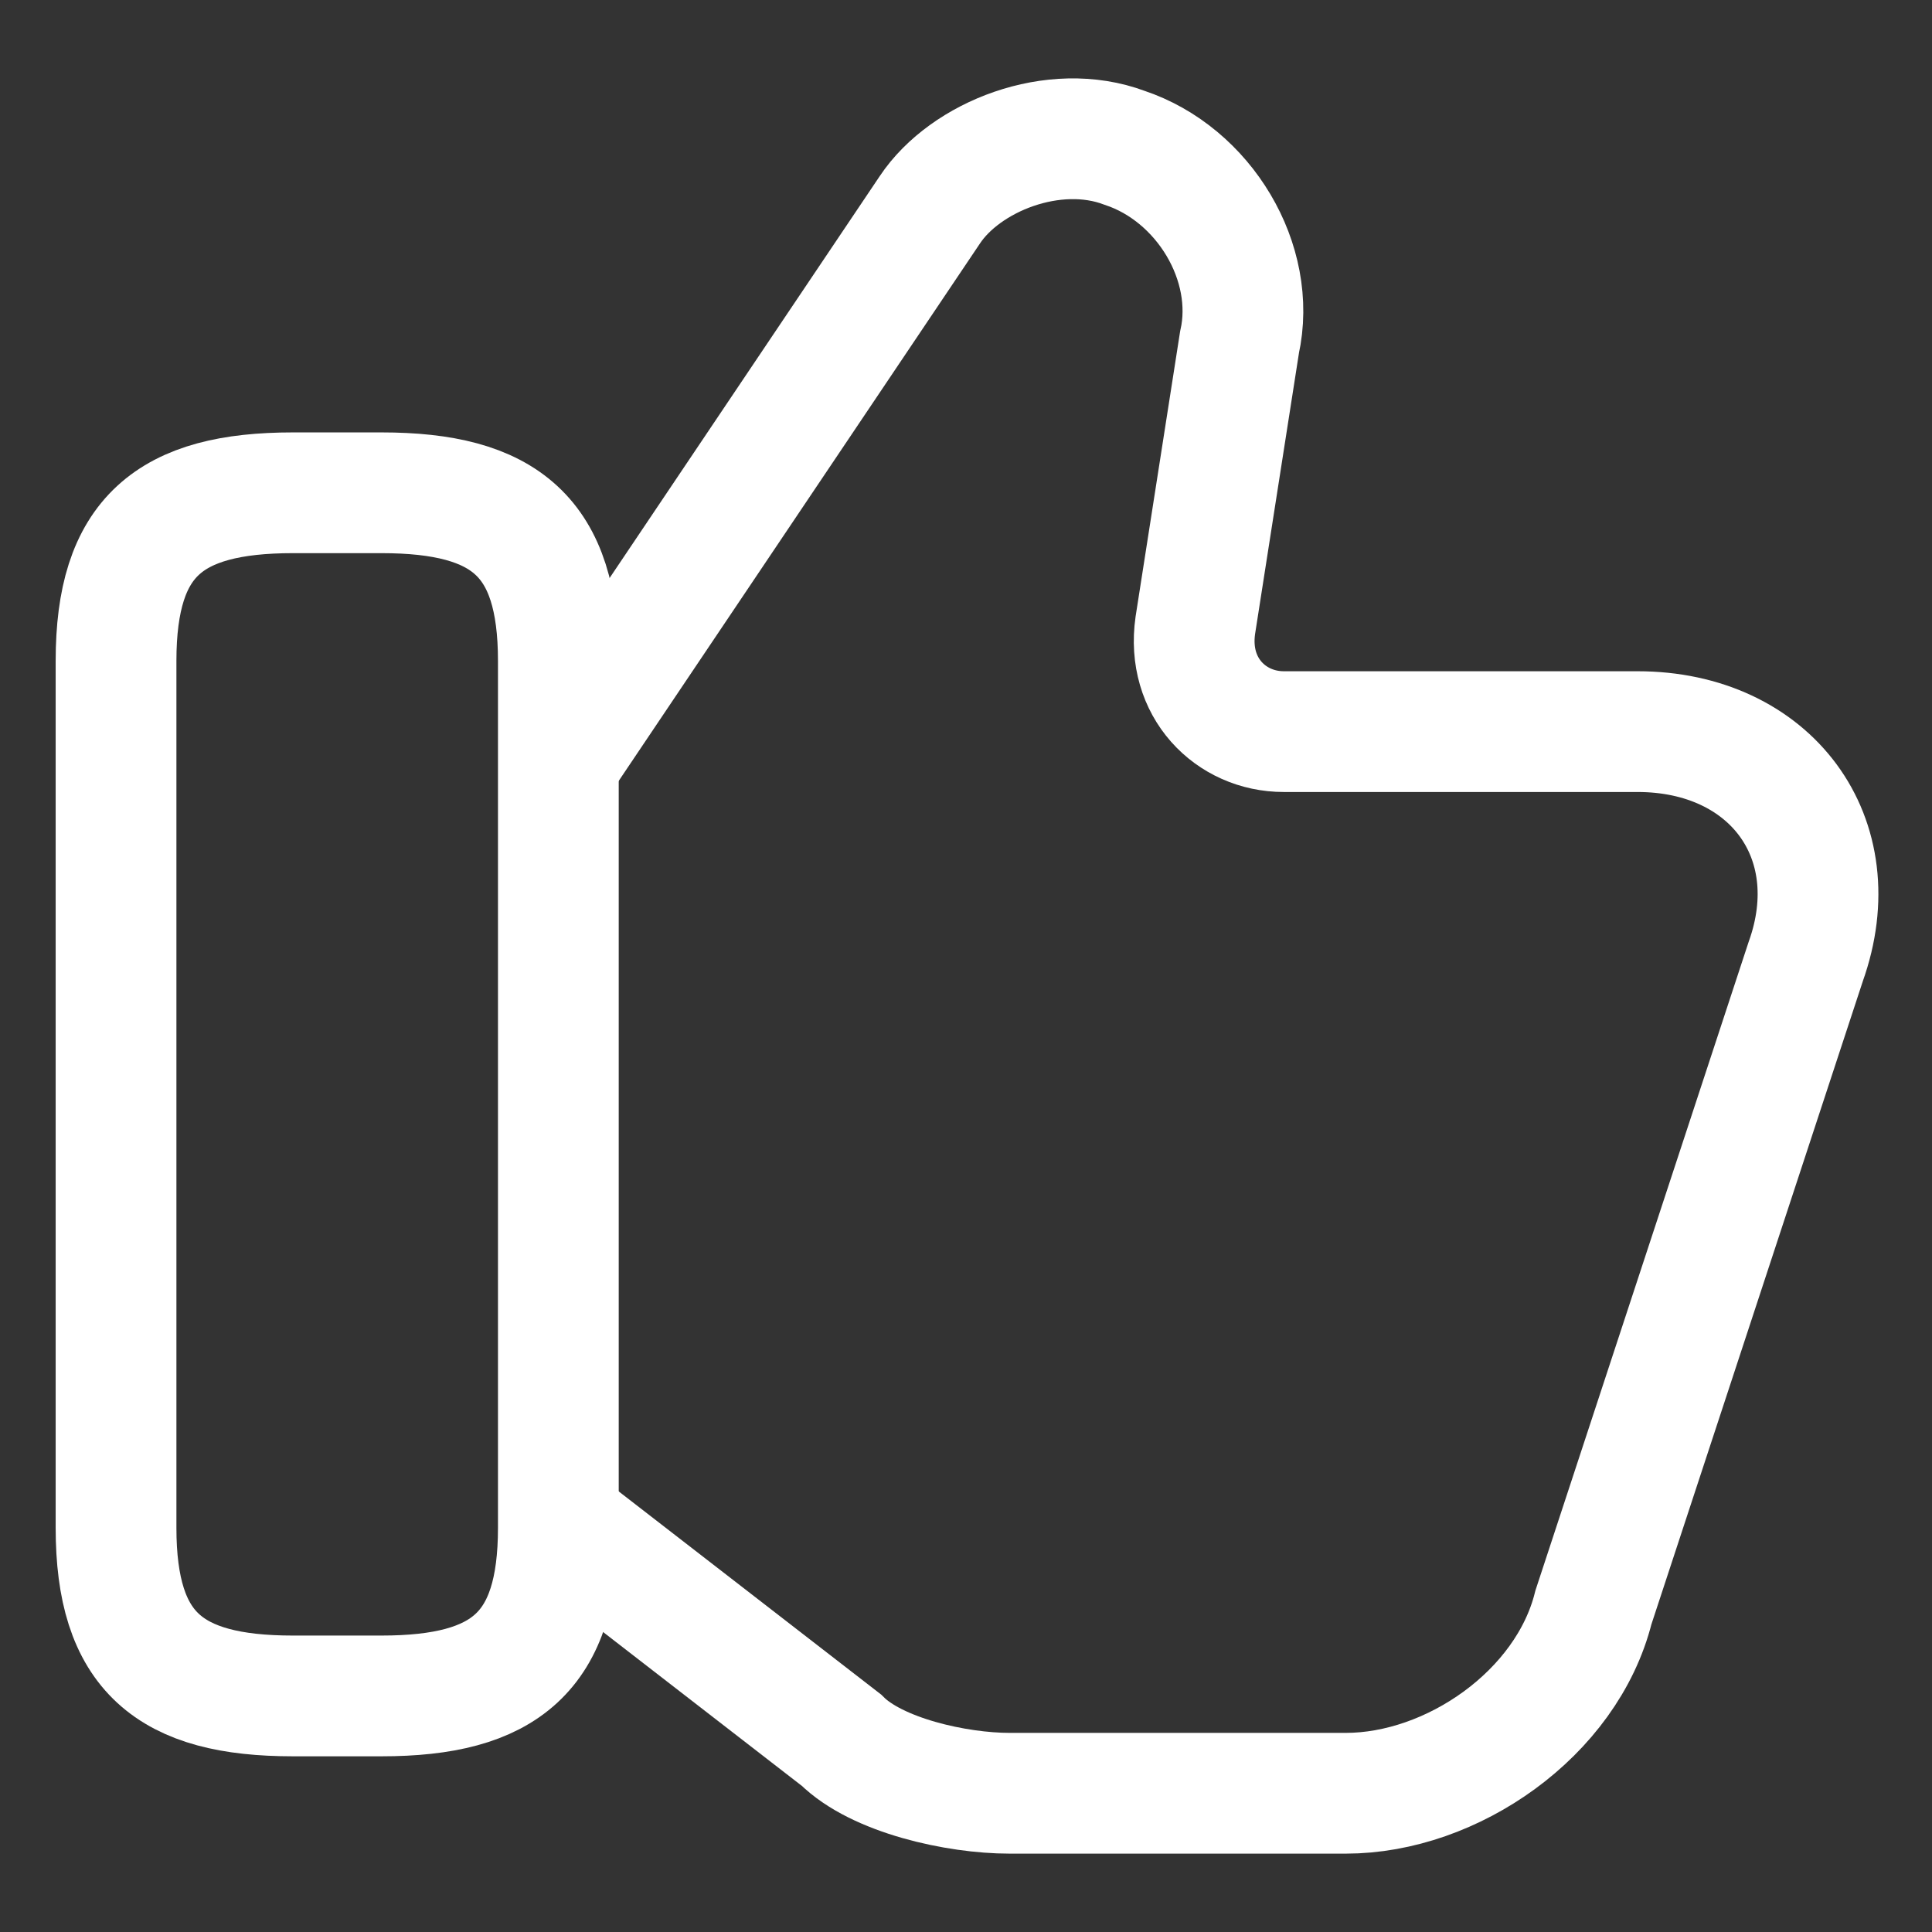
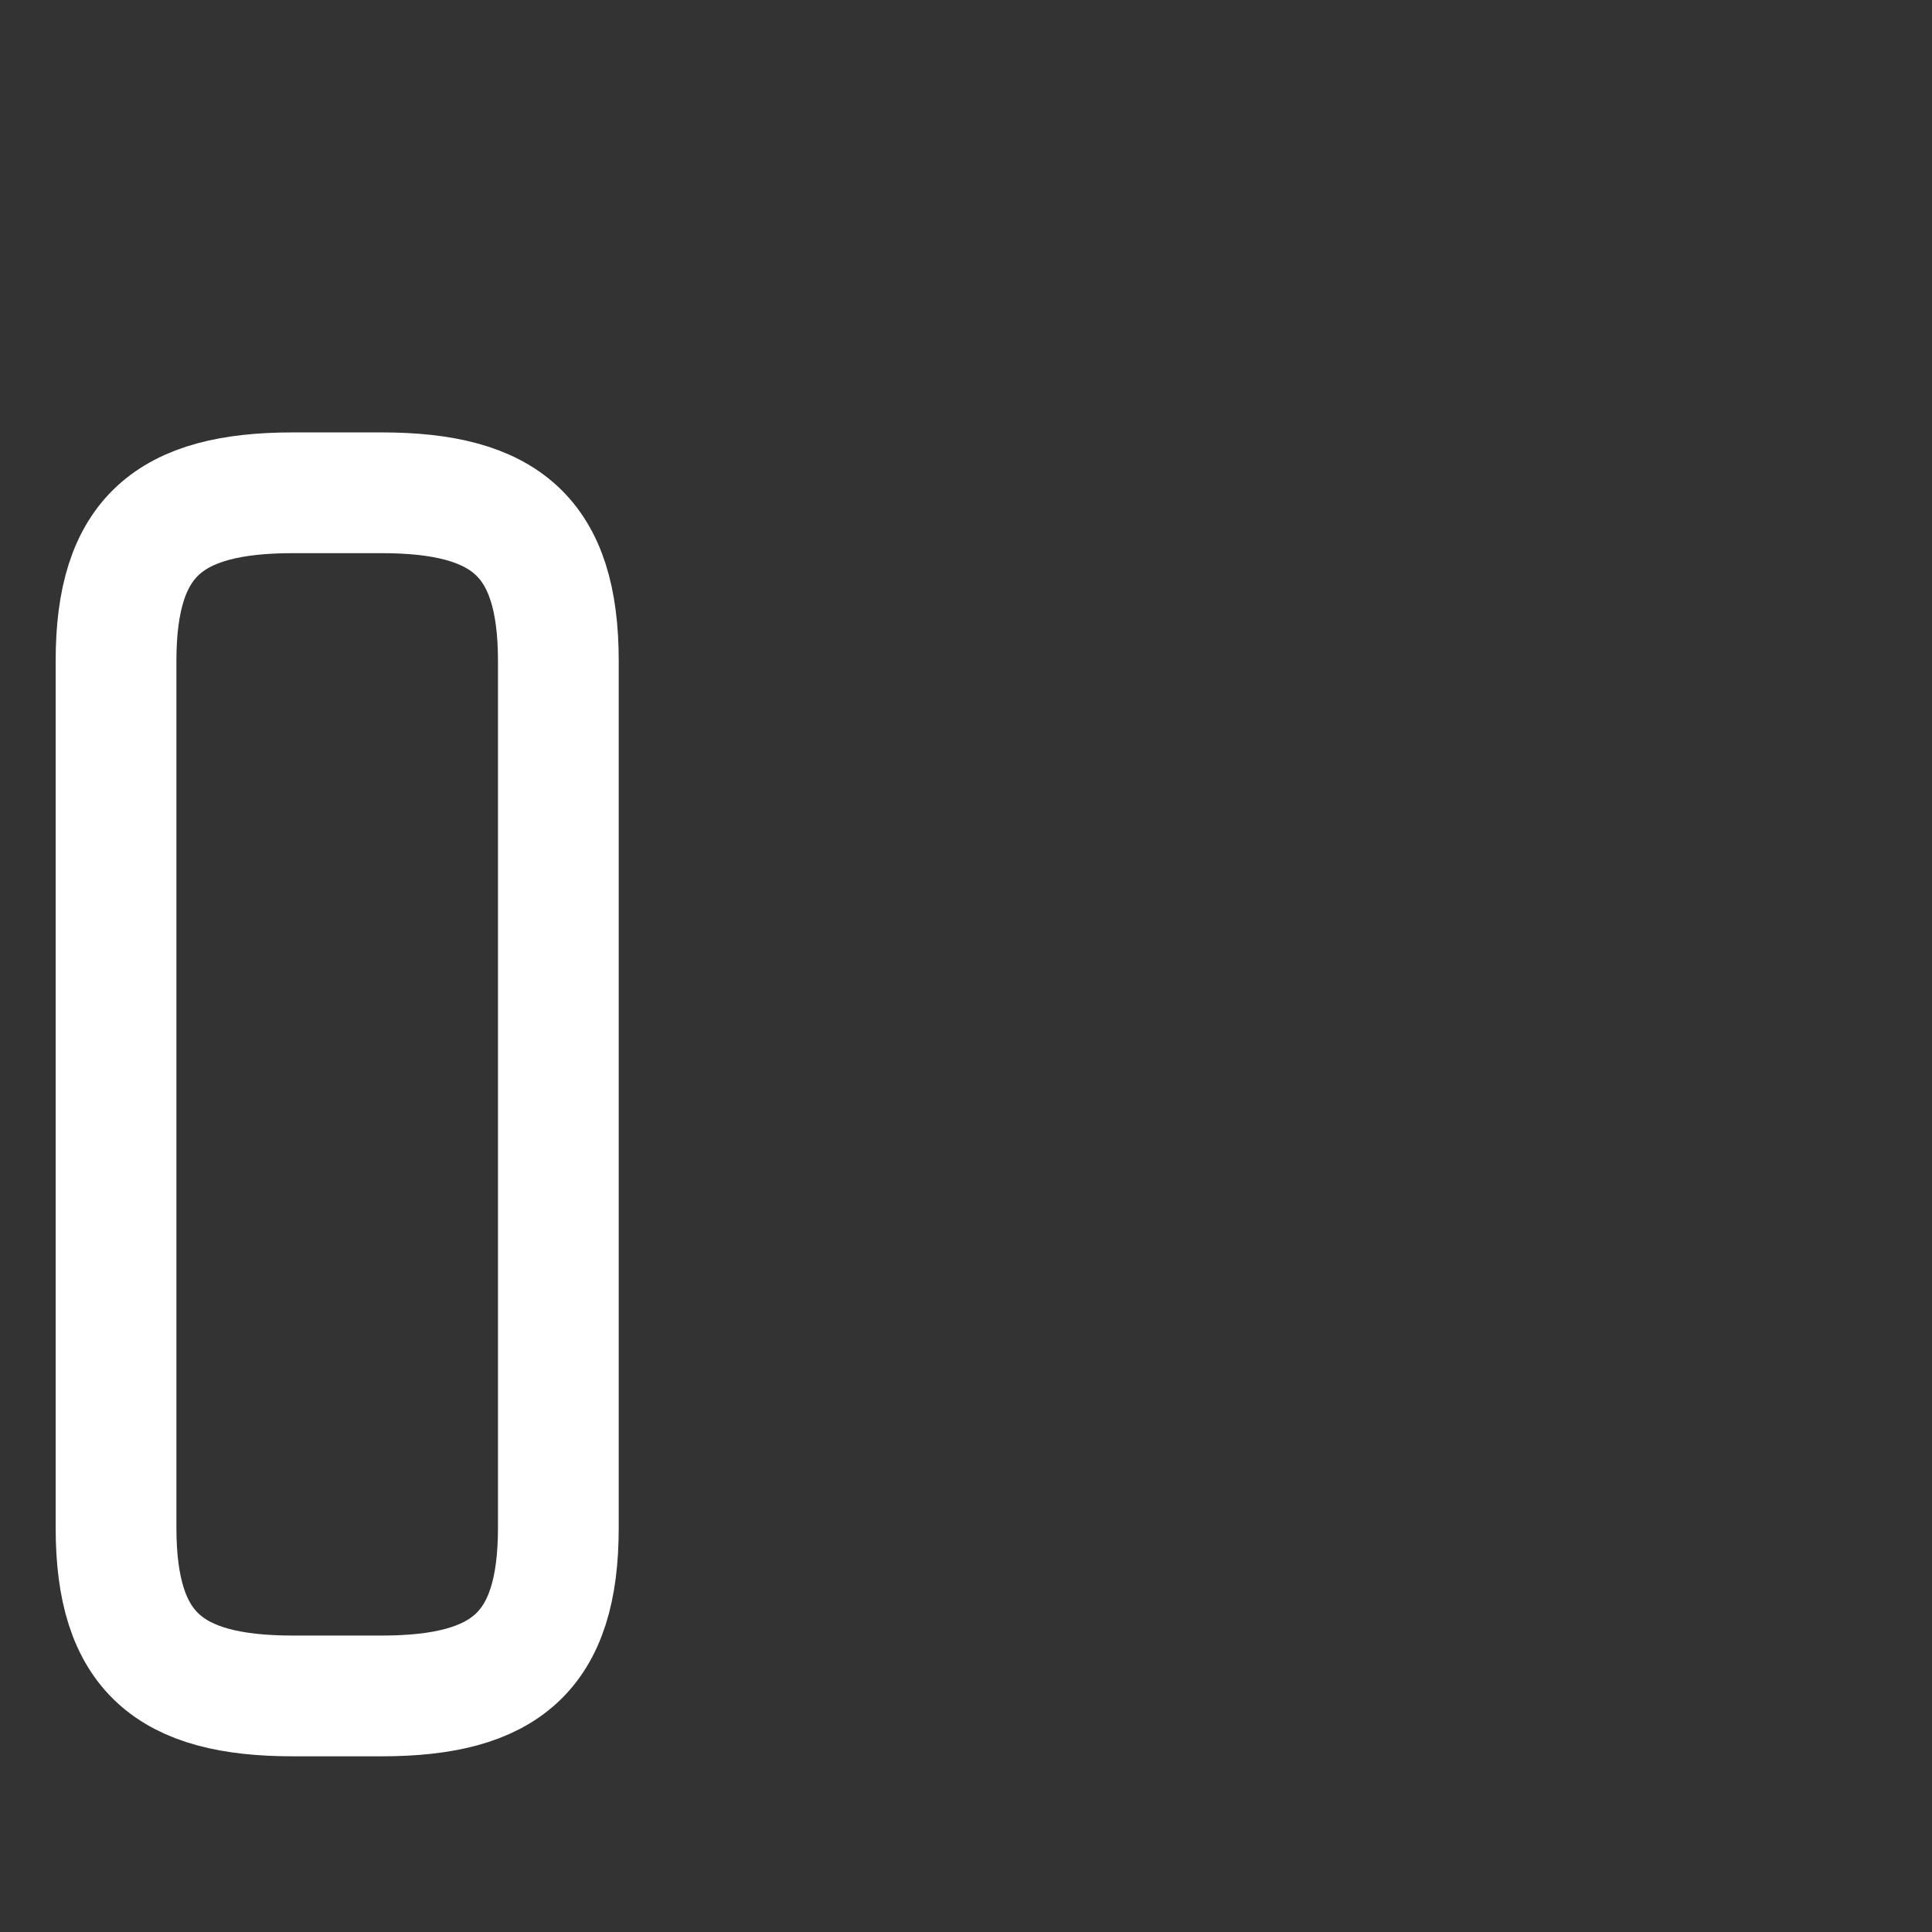
<svg xmlns="http://www.w3.org/2000/svg" width="16" height="16" viewBox="0 0 16 16" fill="none">
  <rect x="0" y="0" width="16" height="16" fill="#333333" stroke="none" />
  <g id="Group 220">
-     <path id="Vector" d="M4.697 12.653L6.968 14.411C7.262 14.704 7.921 14.851 8.361 14.851H11.145C12.024 14.851 12.976 14.192 13.196 13.312L14.954 7.964C15.321 6.938 14.661 6.059 13.562 6.059H10.632C10.192 6.059 9.826 5.693 9.899 5.18L10.265 2.836C10.412 2.176 9.972 1.443 9.313 1.224C8.727 1.004 7.994 1.297 7.701 1.737L4.697 6.206" stroke="white" stroke-miterlimit="10" />
    <path id="Vector_2" d="M0.961 12.653V5.473C0.961 4.447 1.401 4.081 2.426 4.081H3.159C4.185 4.081 4.624 4.447 4.624 5.473V12.653C4.624 13.679 4.185 14.045 3.159 14.045H2.426C1.401 14.045 0.961 13.679 0.961 12.653Z" stroke="white" stroke-linecap="round" stroke-linejoin="round" />
  </g>
</svg>